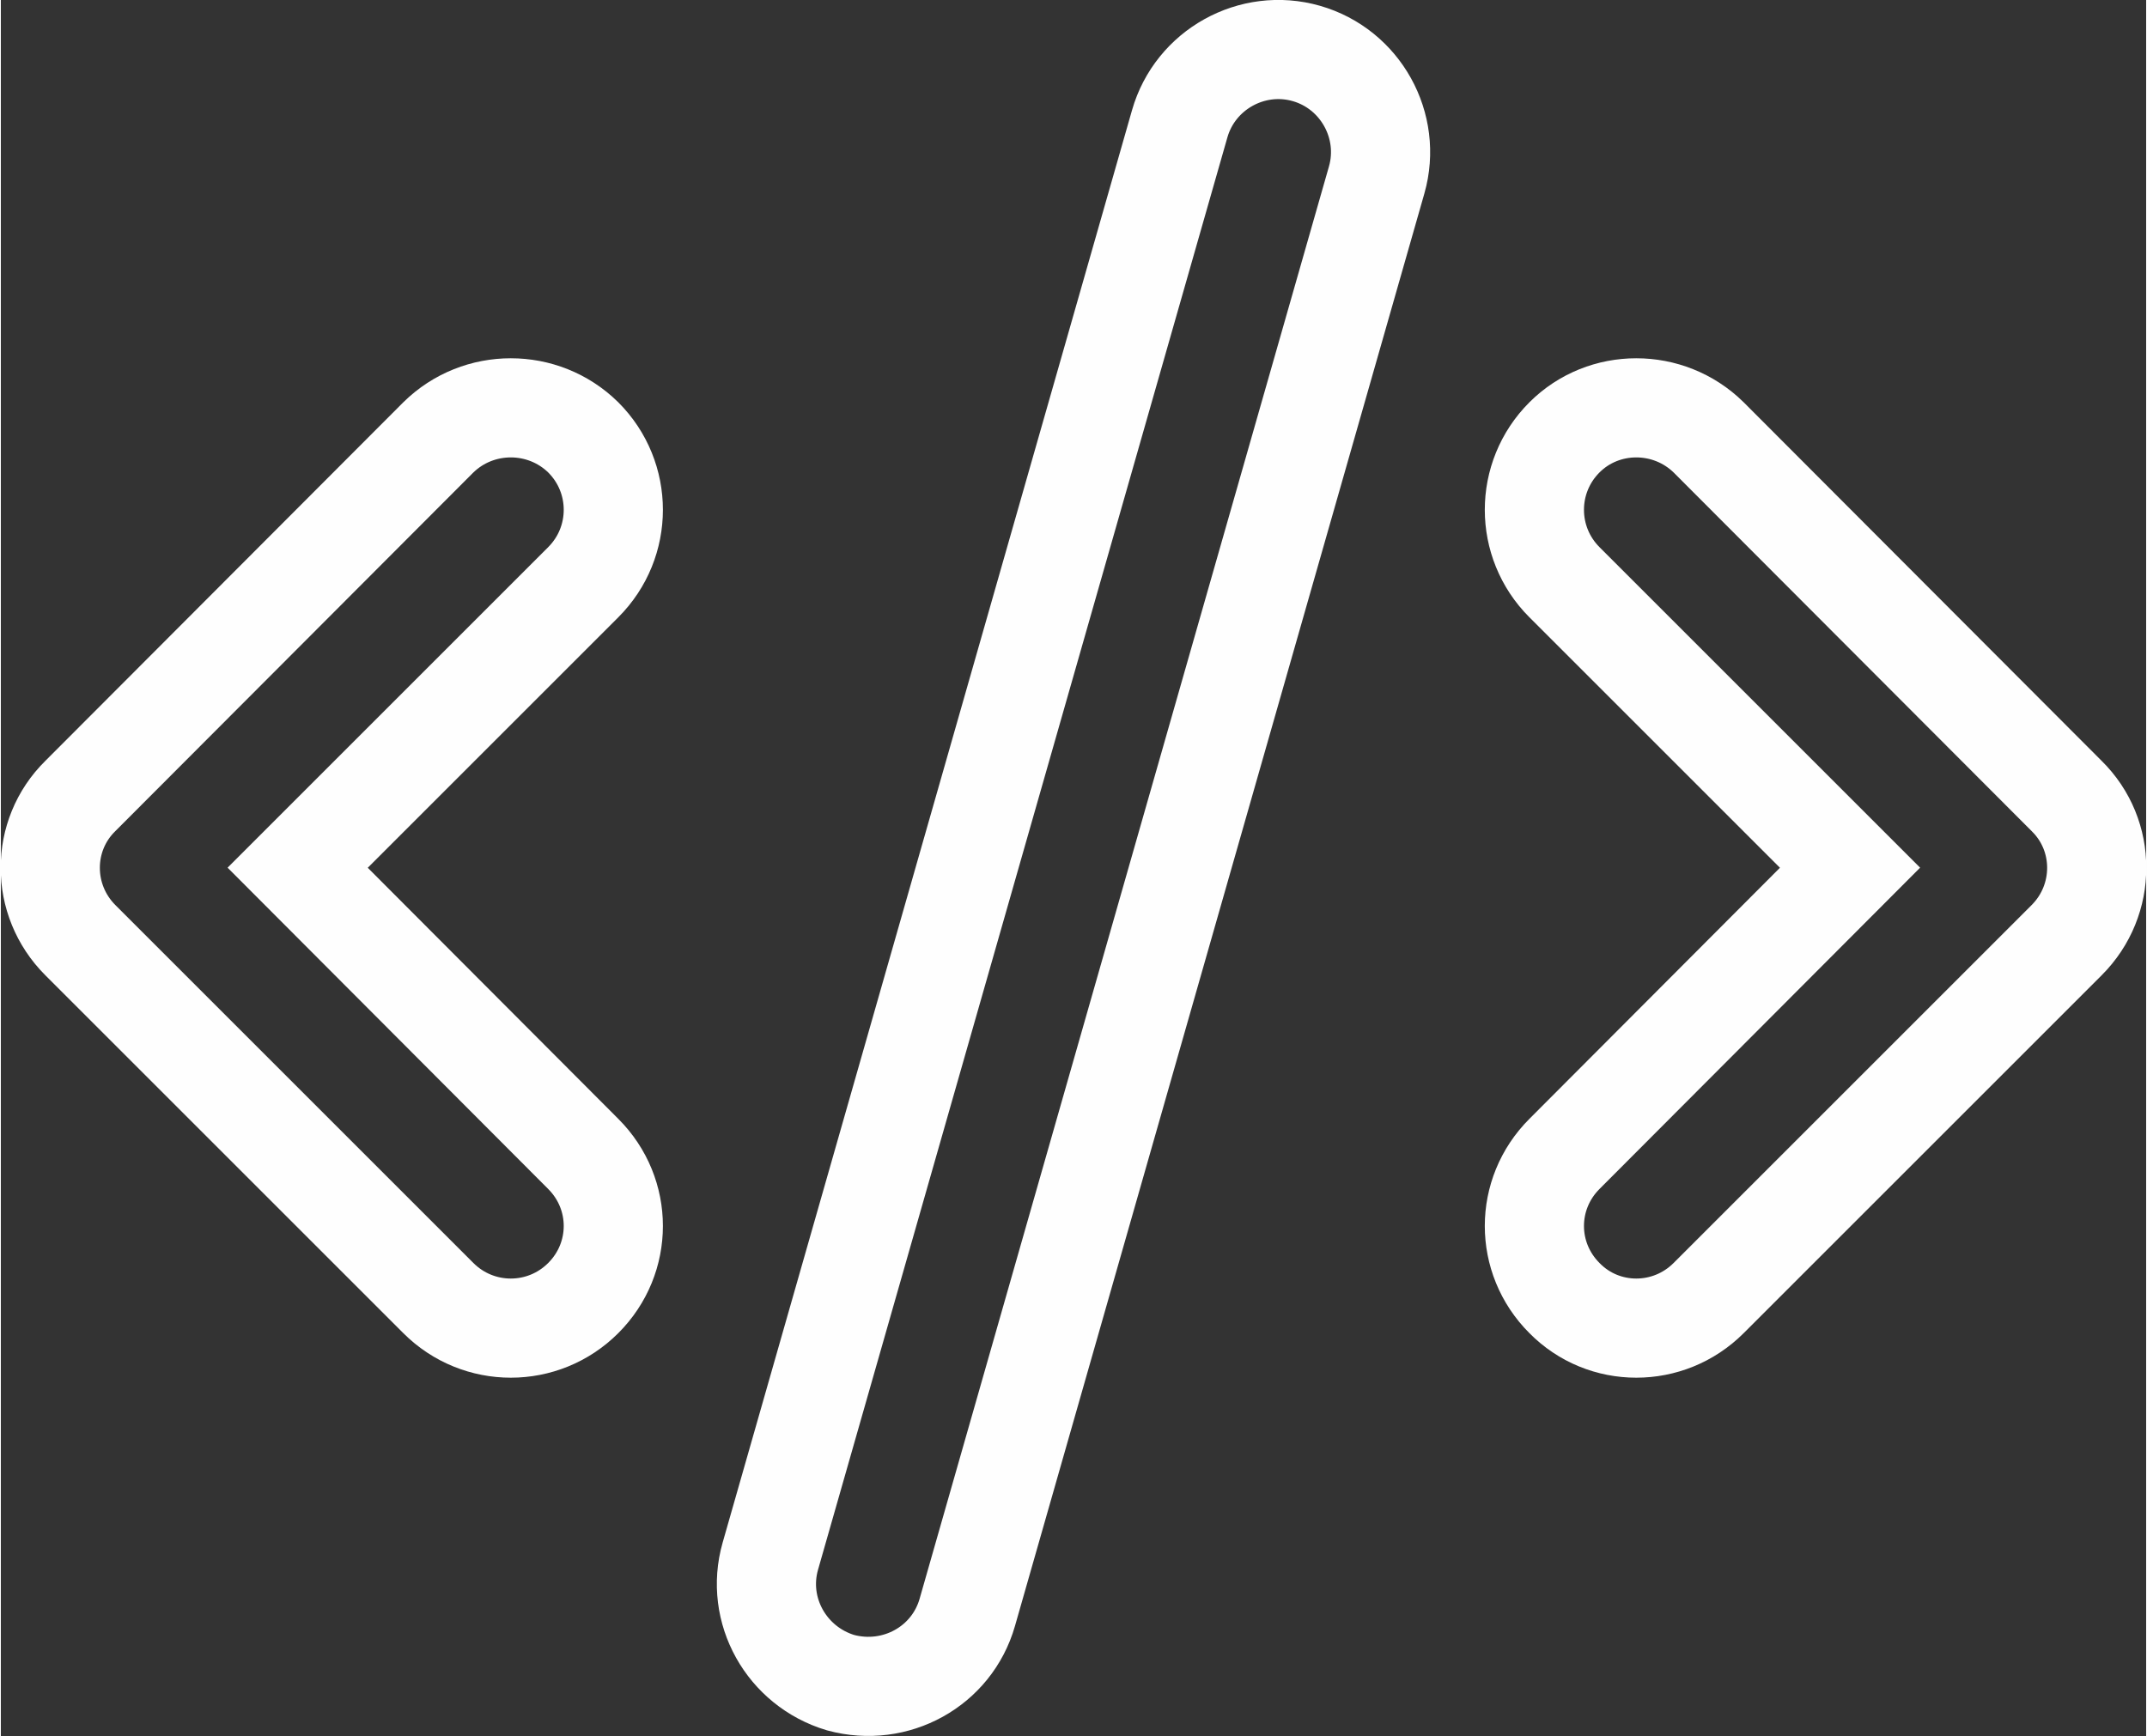
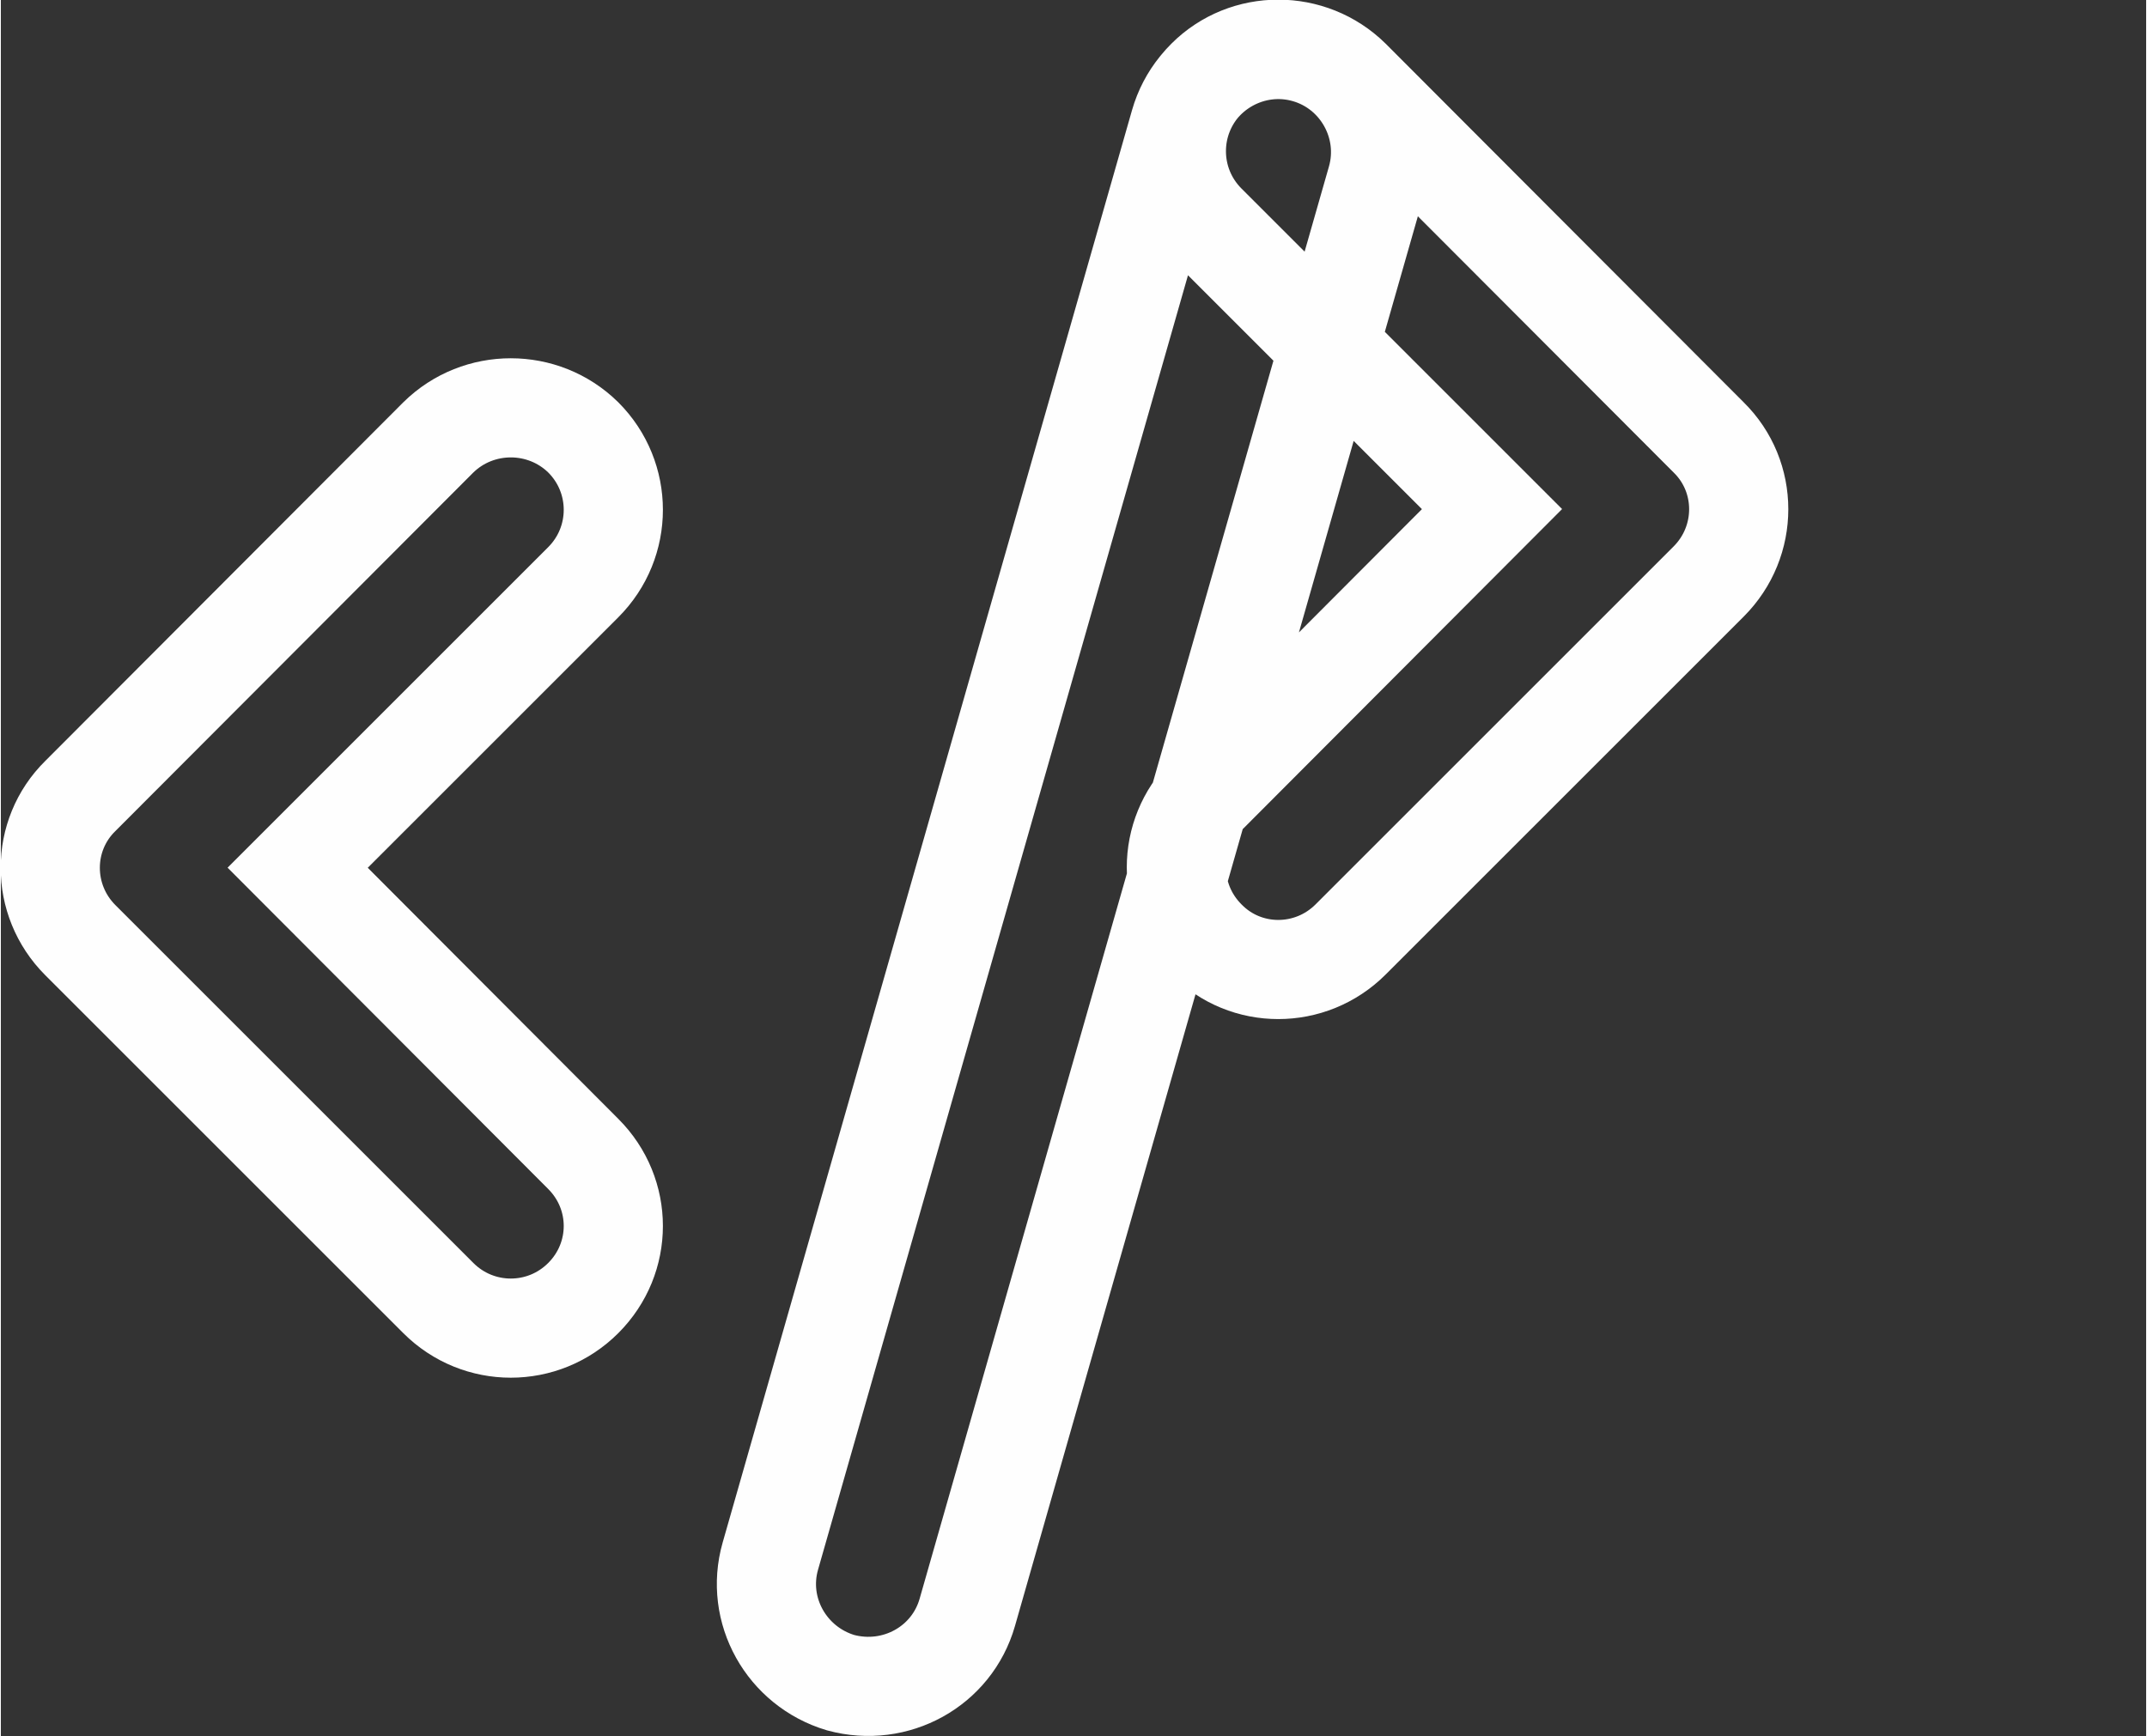
<svg xmlns="http://www.w3.org/2000/svg" xml:space="preserve" width="722px" height="584px" version="1.1" style="shape-rendering:geometricPrecision; text-rendering:geometricPrecision; image-rendering:optimizeQuality; fill-rule:evenodd; clip-rule:evenodd" viewBox="0 0 30.5 24.69">
  <rect x="0" y="0" width="30.5" height="24.69" fill="#333333" stroke="none" />
  <defs>
    <style type="text/css">
   
    .str0 {stroke:#FEFEFE;stroke-width:1.41;stroke-miterlimit:22.926}
    .fil0 {fill:none}
   
  </style>
  </defs>
  <g id="Capa_x0020_1">
-     <path class="fil0 str0" d="M19.56 2.56l-5.82 20.37c-0.22,0.77 -1.02,1.21 -1.8,1 -0.77,-0.23 -1.22,-1.03 -1,-1.8l5.82 -20.37c0.22,-0.77 1.03,-1.22 1.8,-1 0.77,0.22 1.22,1.03 1,1.8l0 0zm4.72 3.66l5.09 5.1c0.57,0.56 0.57,1.48 0,2.05l-5.09 5.09c-0.57,0.57 -1.49,0.57 -2.05,0 -0.57,-0.57 -0.57,-1.48 0,-2.05l4.06 -4.07 -4.06 -4.06c-0.57,-0.57 -0.57,-1.49 0,-2.06 0.56,-0.56 1.48,-0.56 2.05,0l0 0zm-16 2.06l-4.06 4.06 4.06 4.07c0.57,0.57 0.57,1.48 0,2.05 -0.57,0.57 -1.49,0.57 -2.06,0l-5.09 -5.09c-0.57,-0.57 -0.57,-1.49 0,-2.05l5.09 -5.1c0.57,-0.56 1.49,-0.56 2.06,0 0.57,0.57 0.57,1.49 0,2.06l0 0z" />
+     <path class="fil0 str0" d="M19.56 2.56l-5.82 20.37c-0.22,0.77 -1.02,1.21 -1.8,1 -0.77,-0.23 -1.22,-1.03 -1,-1.8l5.82 -20.37c0.22,-0.77 1.03,-1.22 1.8,-1 0.77,0.22 1.22,1.03 1,1.8l0 0zm4.72 3.66c0.57,0.56 0.57,1.48 0,2.05l-5.09 5.09c-0.57,0.57 -1.49,0.57 -2.05,0 -0.57,-0.57 -0.57,-1.48 0,-2.05l4.06 -4.07 -4.06 -4.06c-0.57,-0.57 -0.57,-1.49 0,-2.06 0.56,-0.56 1.48,-0.56 2.05,0l0 0zm-16 2.06l-4.06 4.06 4.06 4.07c0.57,0.57 0.57,1.48 0,2.05 -0.57,0.57 -1.49,0.57 -2.06,0l-5.09 -5.09c-0.57,-0.57 -0.57,-1.49 0,-2.05l5.09 -5.1c0.57,-0.56 1.49,-0.56 2.06,0 0.57,0.57 0.57,1.49 0,2.06l0 0z" />
  </g>
</svg>